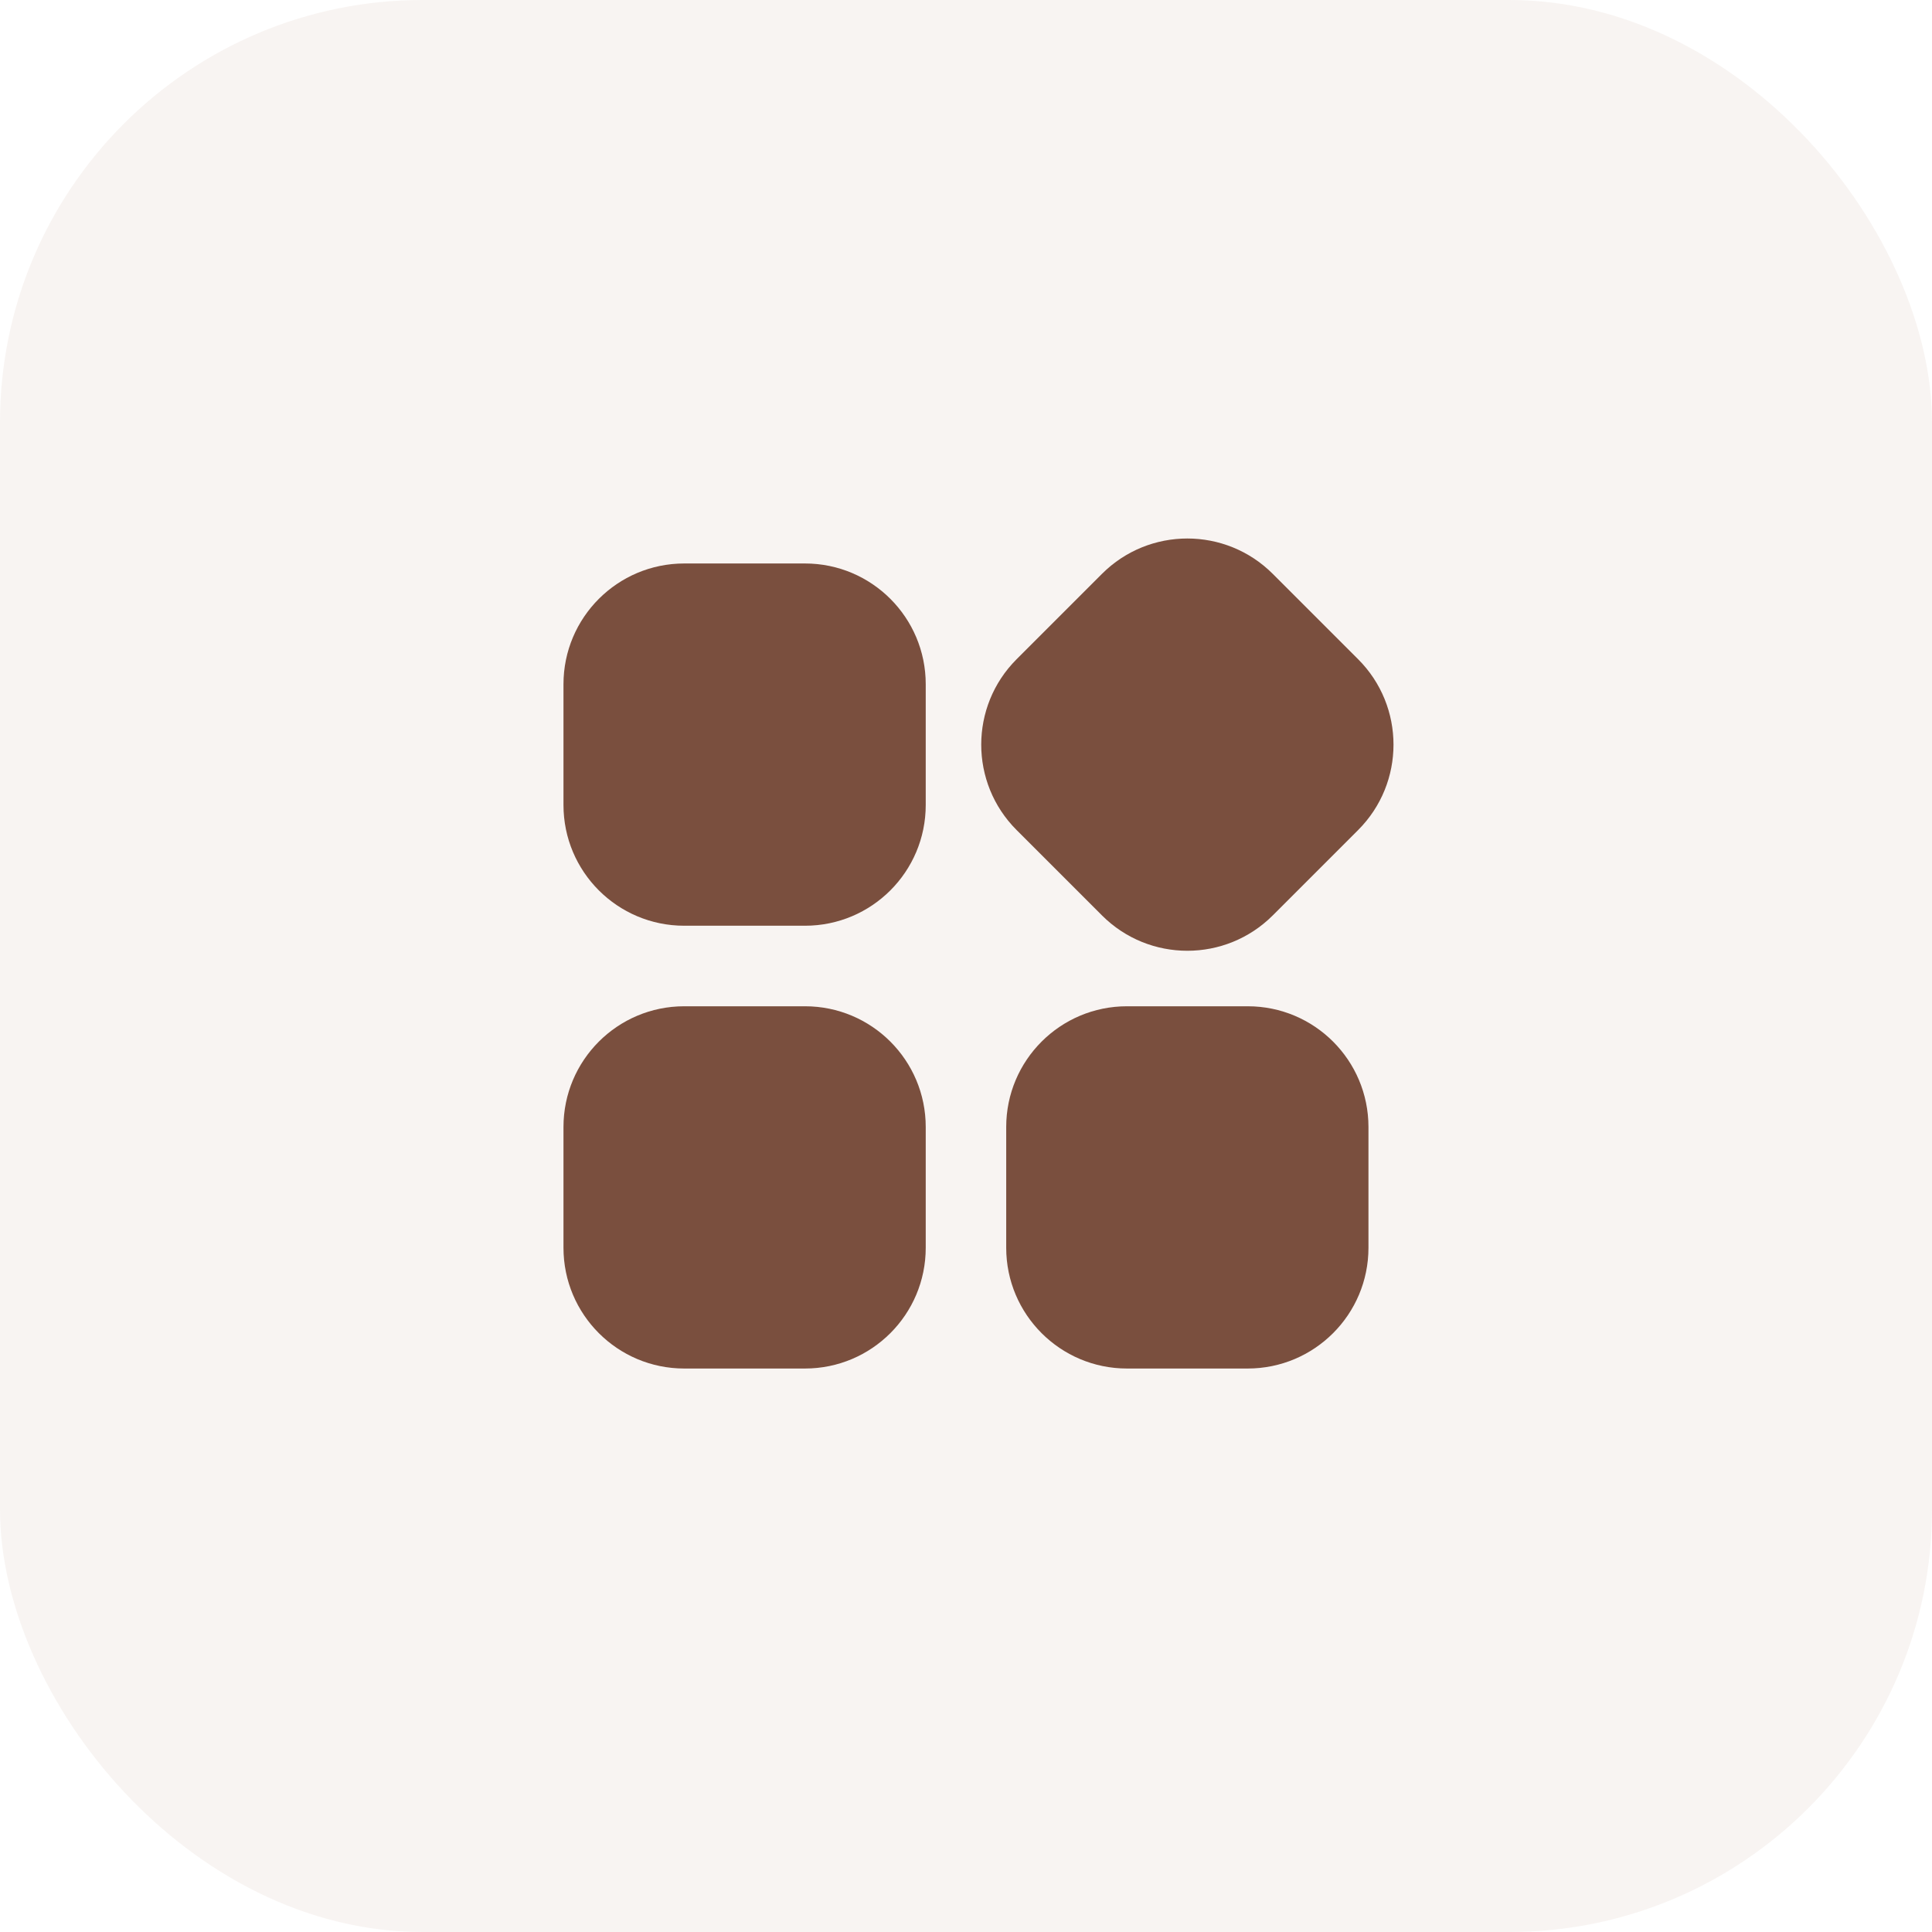
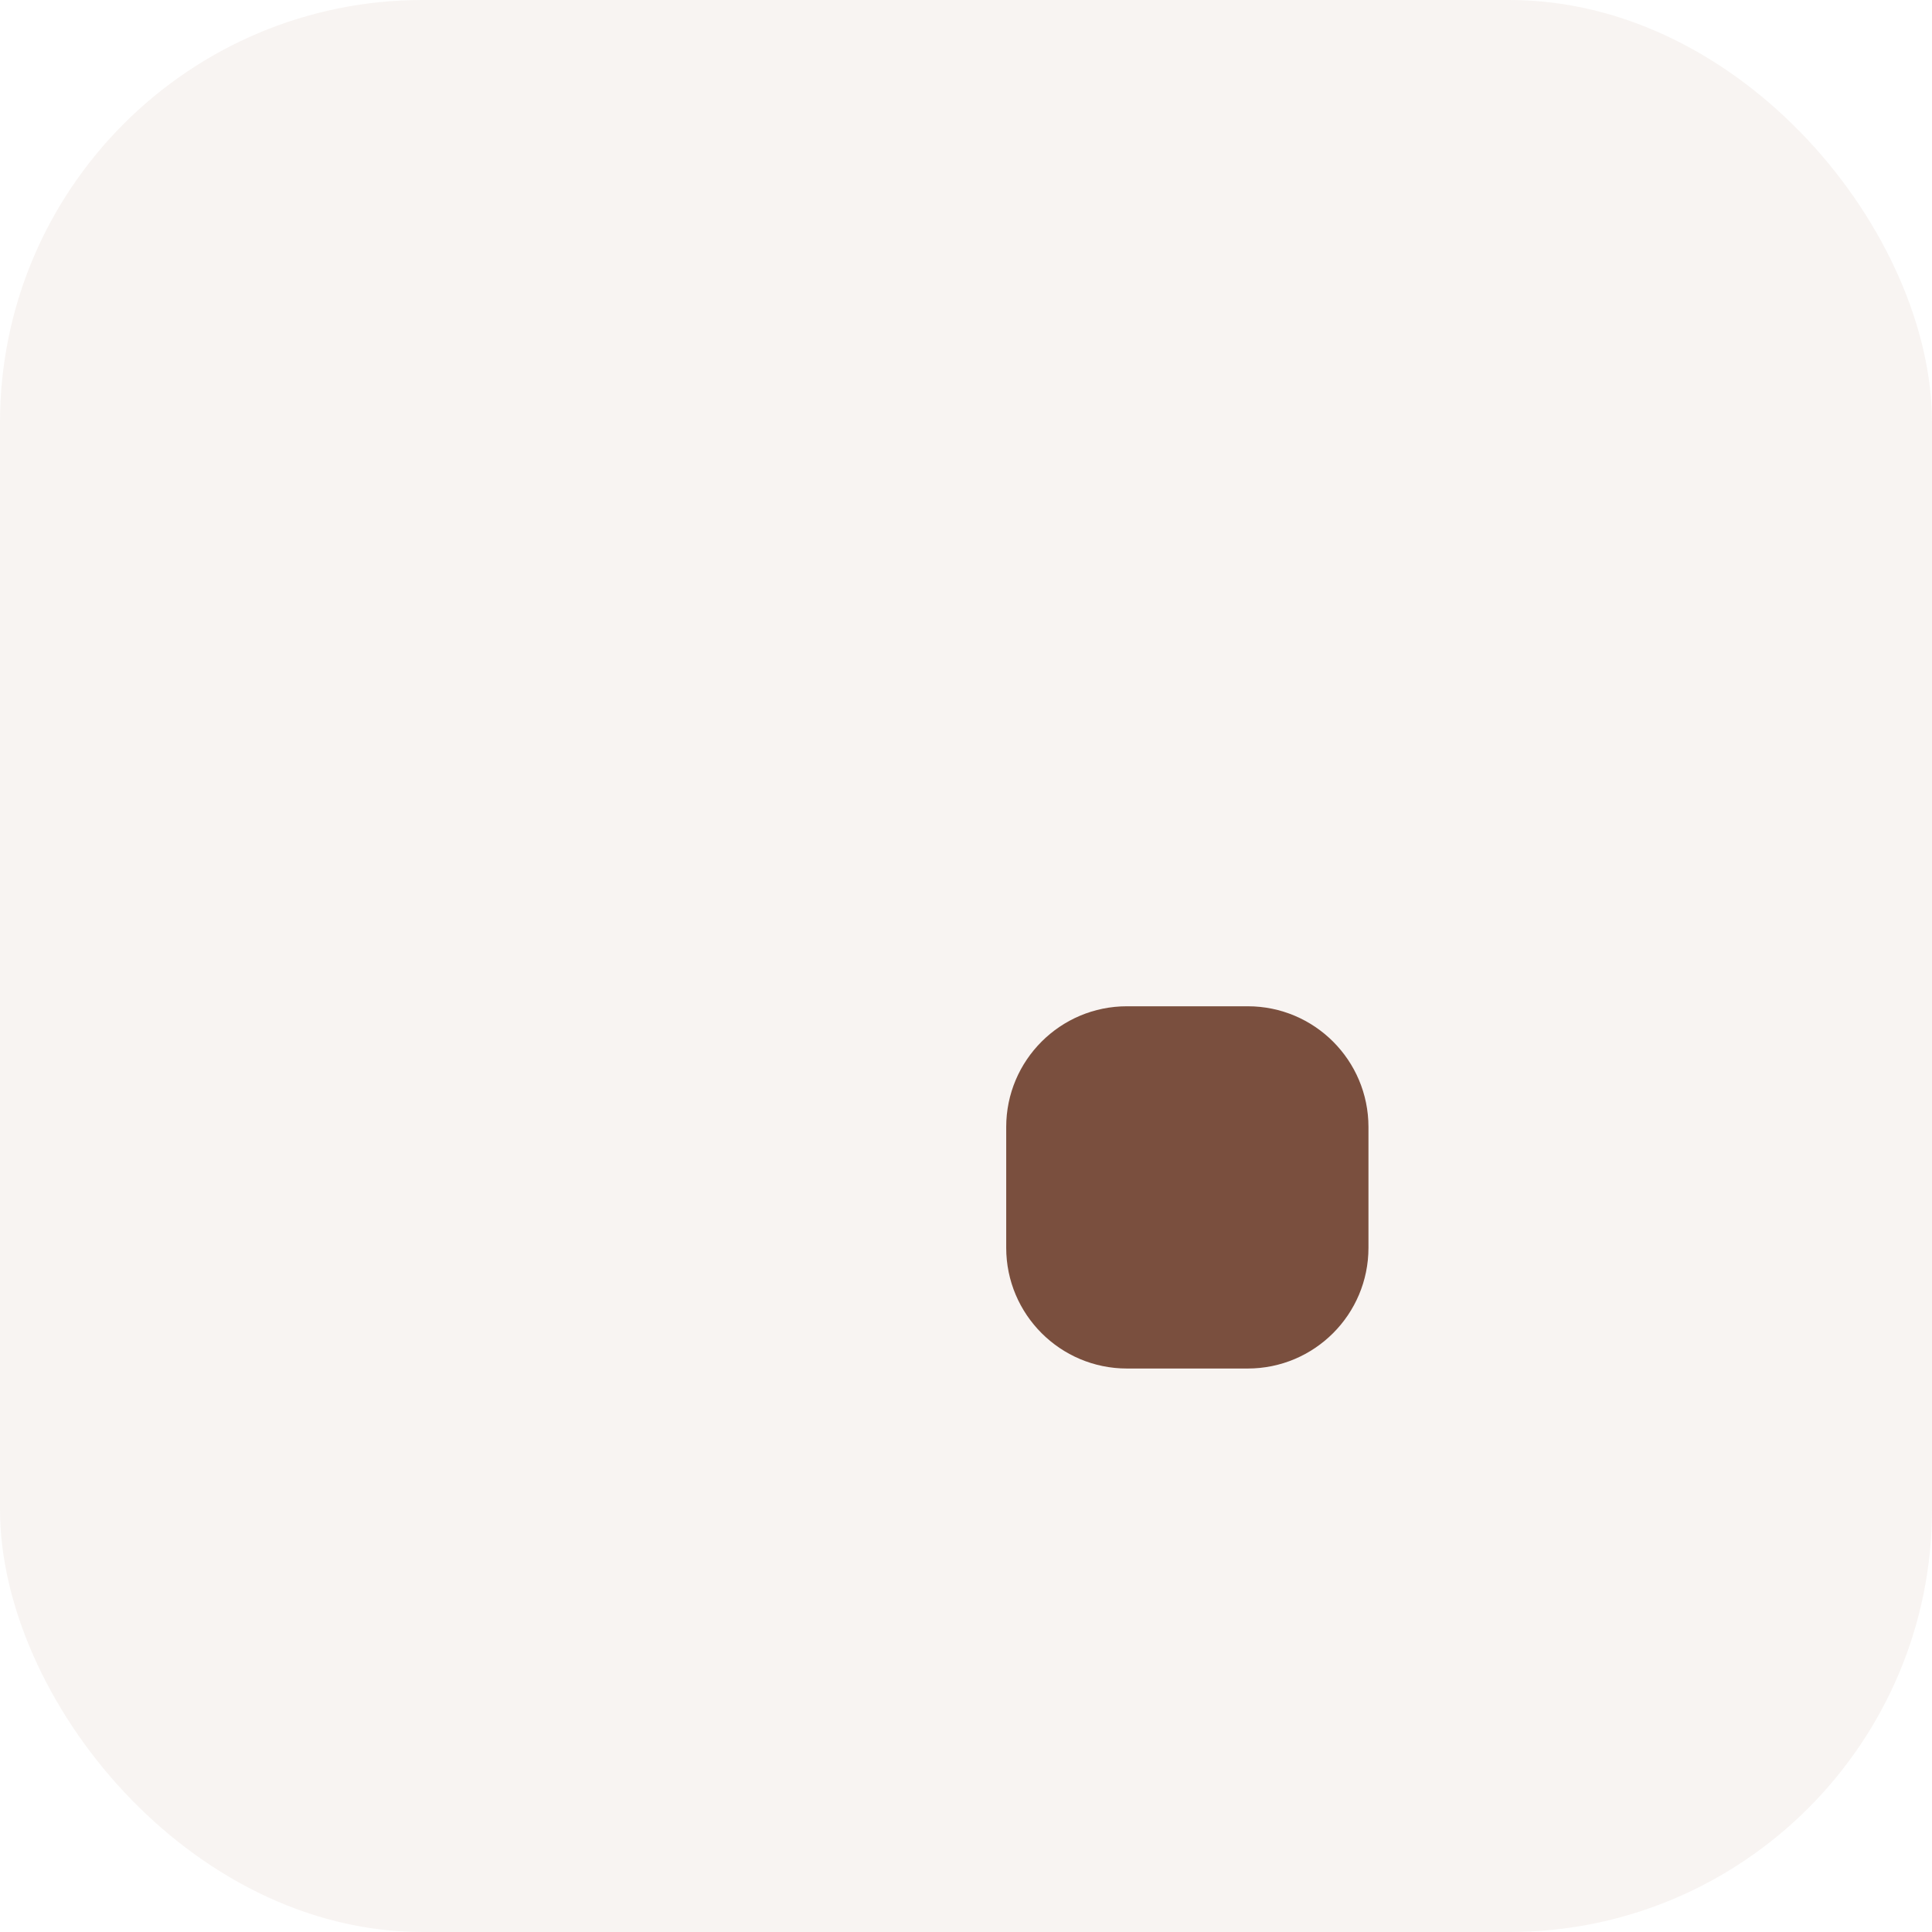
<svg xmlns="http://www.w3.org/2000/svg" width="32" height="32" viewBox="0 0 32 32" fill="none">
  <rect width="32" height="32" rx="7" fill="#96563C" fill-opacity="0.07" />
-   <path d="M16.838 13.748C16.057 12.967 16.057 11.7 16.838 10.919L18.252 9.505C19.033 8.724 20.299 8.724 21.081 9.505L22.495 10.919C23.276 11.7 23.276 12.967 22.495 13.748L21.081 15.162C20.299 15.943 19.033 15.943 18.252 15.162L16.838 13.748Z" fill="#7A4F3E" />
-   <path d="M11.333 15.333C10.228 15.333 9.333 14.438 9.333 13.333V11.333C9.333 10.229 10.228 9.333 11.333 9.333H13.333C14.438 9.333 15.333 10.229 15.333 11.333V13.333C15.333 14.438 14.438 15.333 13.333 15.333H11.333Z" fill="#7A4F3E" />
-   <path d="M11.333 22.667C10.228 22.667 9.333 21.771 9.333 20.667V18.667C9.333 17.562 10.228 16.667 11.333 16.667H13.333C14.438 16.667 15.333 17.562 15.333 18.667V20.667C15.333 21.771 14.438 22.667 13.333 22.667H11.333Z" fill="#7A4F3E" />
  <path d="M18.666 22.667C17.562 22.667 16.666 21.771 16.666 20.667V18.667C16.666 17.562 17.562 16.667 18.666 16.667H20.666C21.771 16.667 22.666 17.562 22.666 18.667V20.667C22.666 21.771 21.771 22.667 20.666 22.667H18.666Z" fill="#7A4F3E" />
</svg>